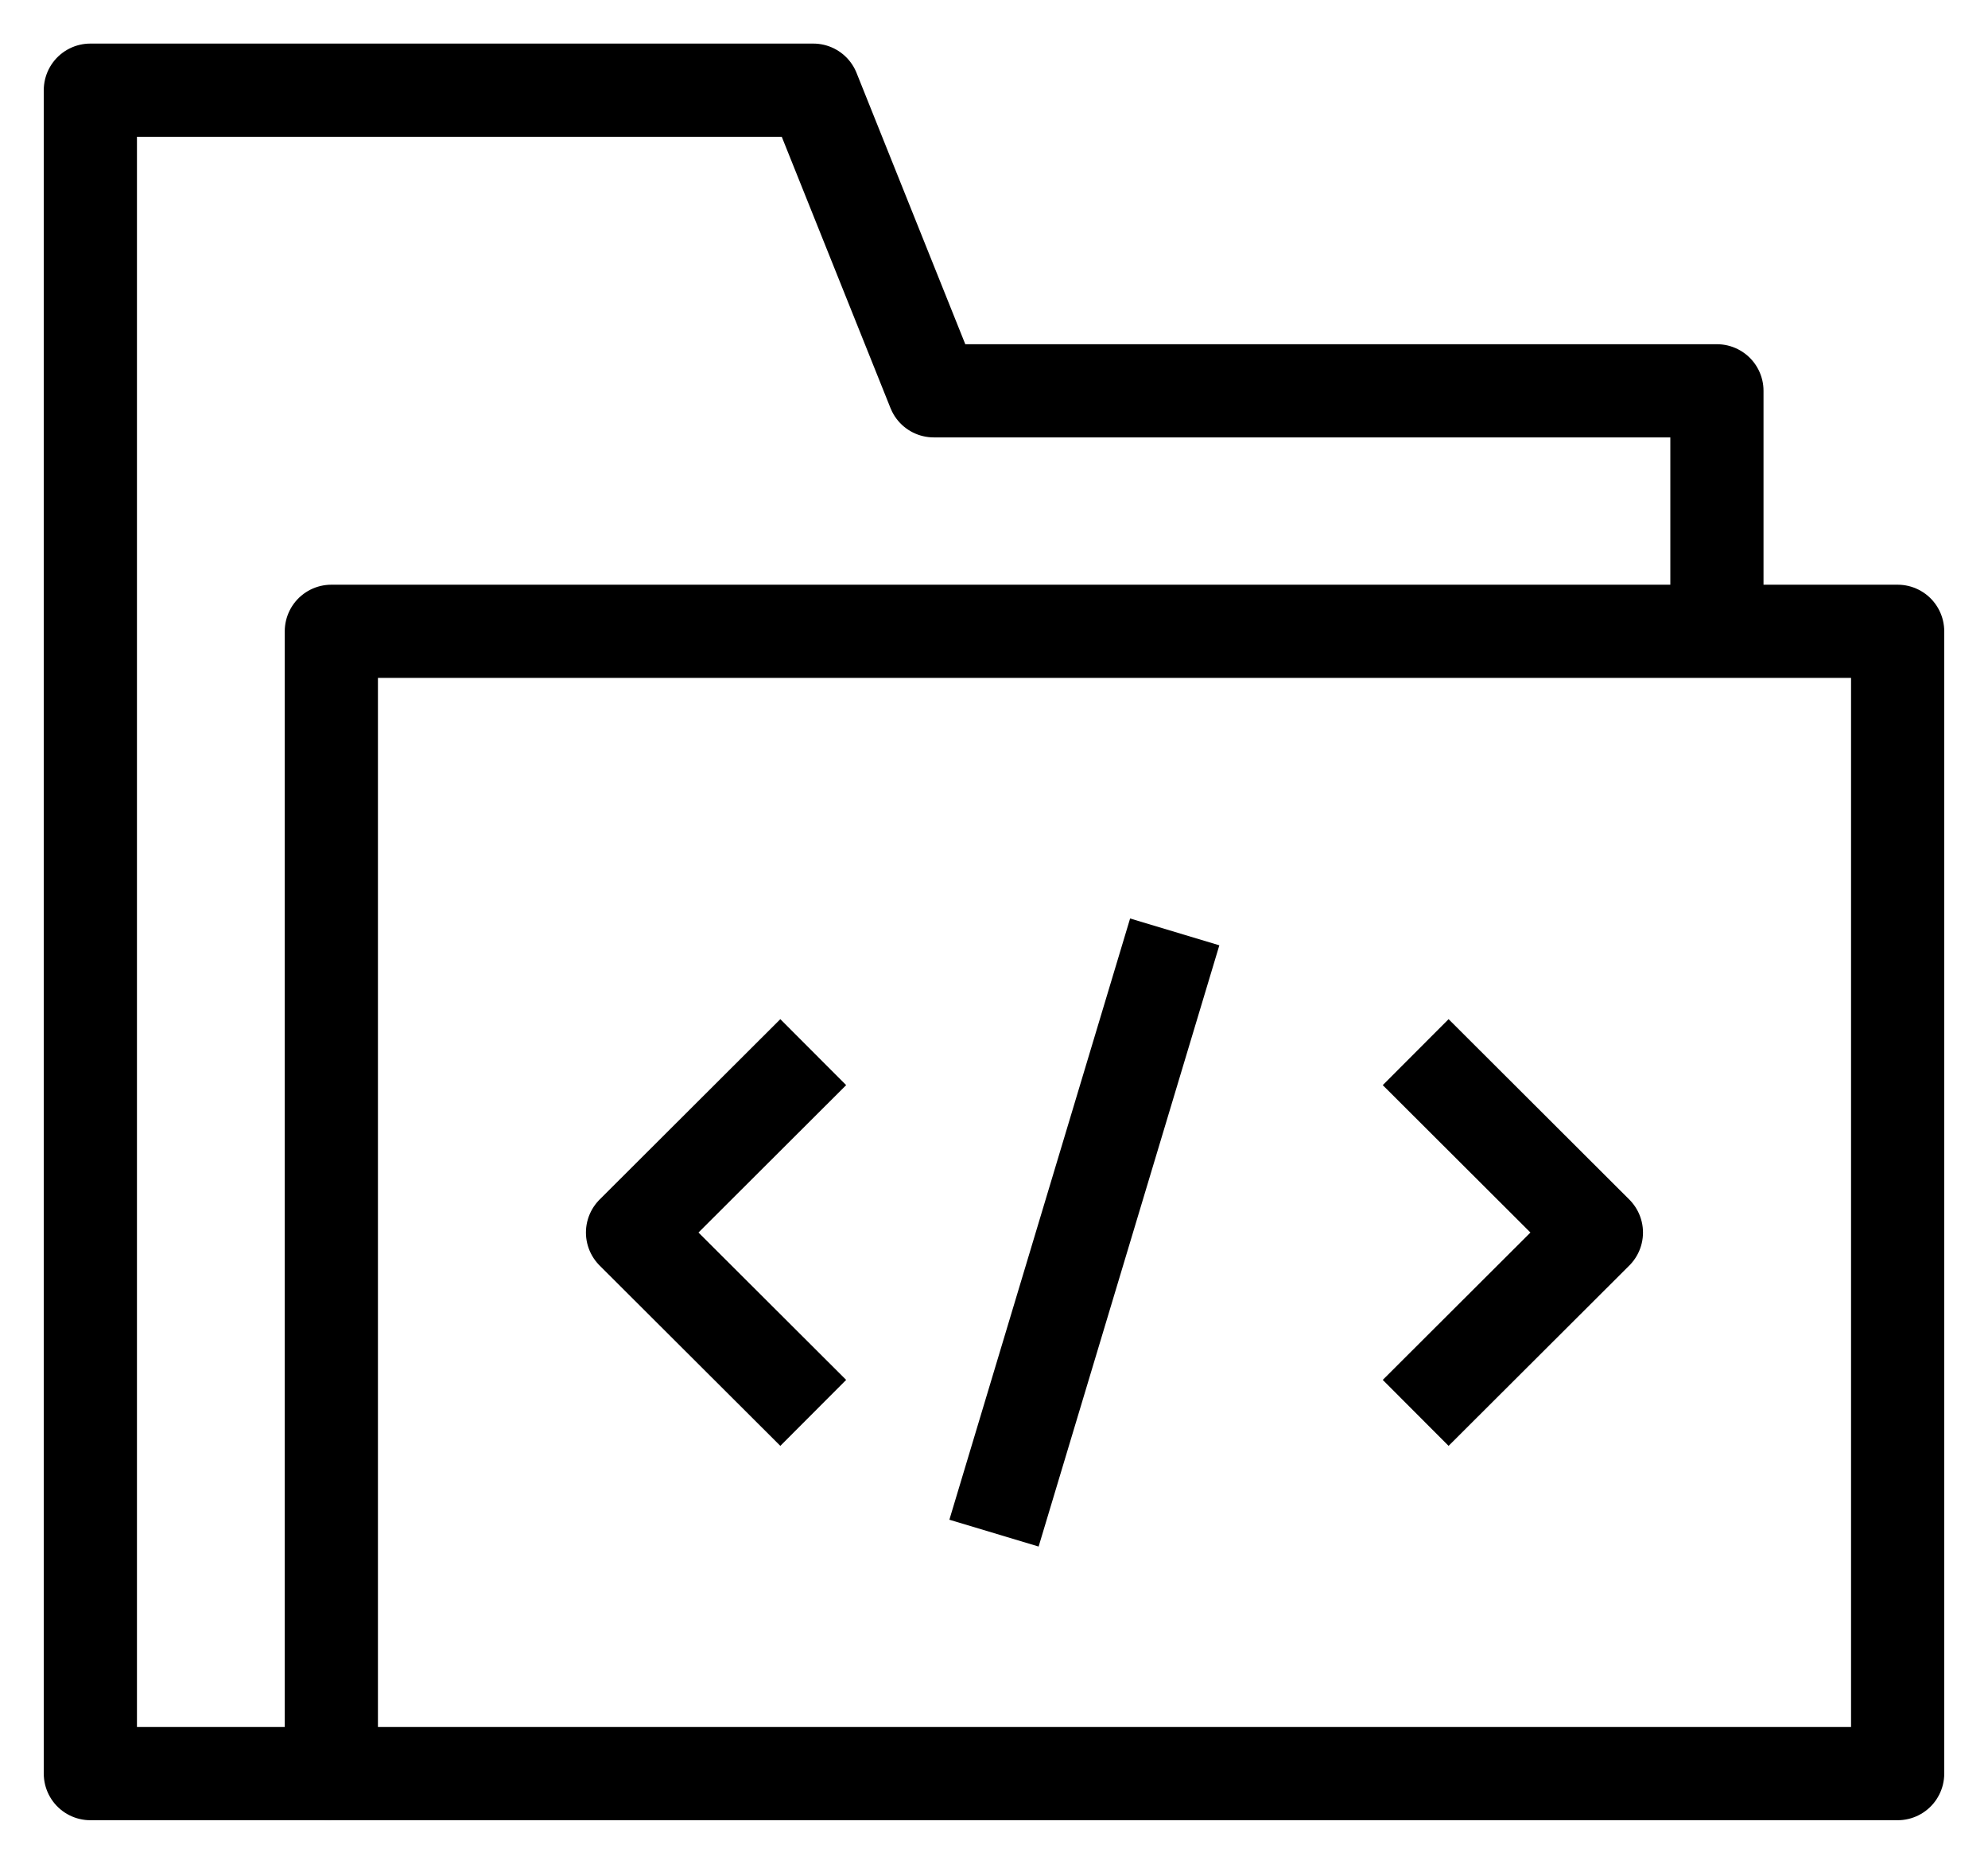
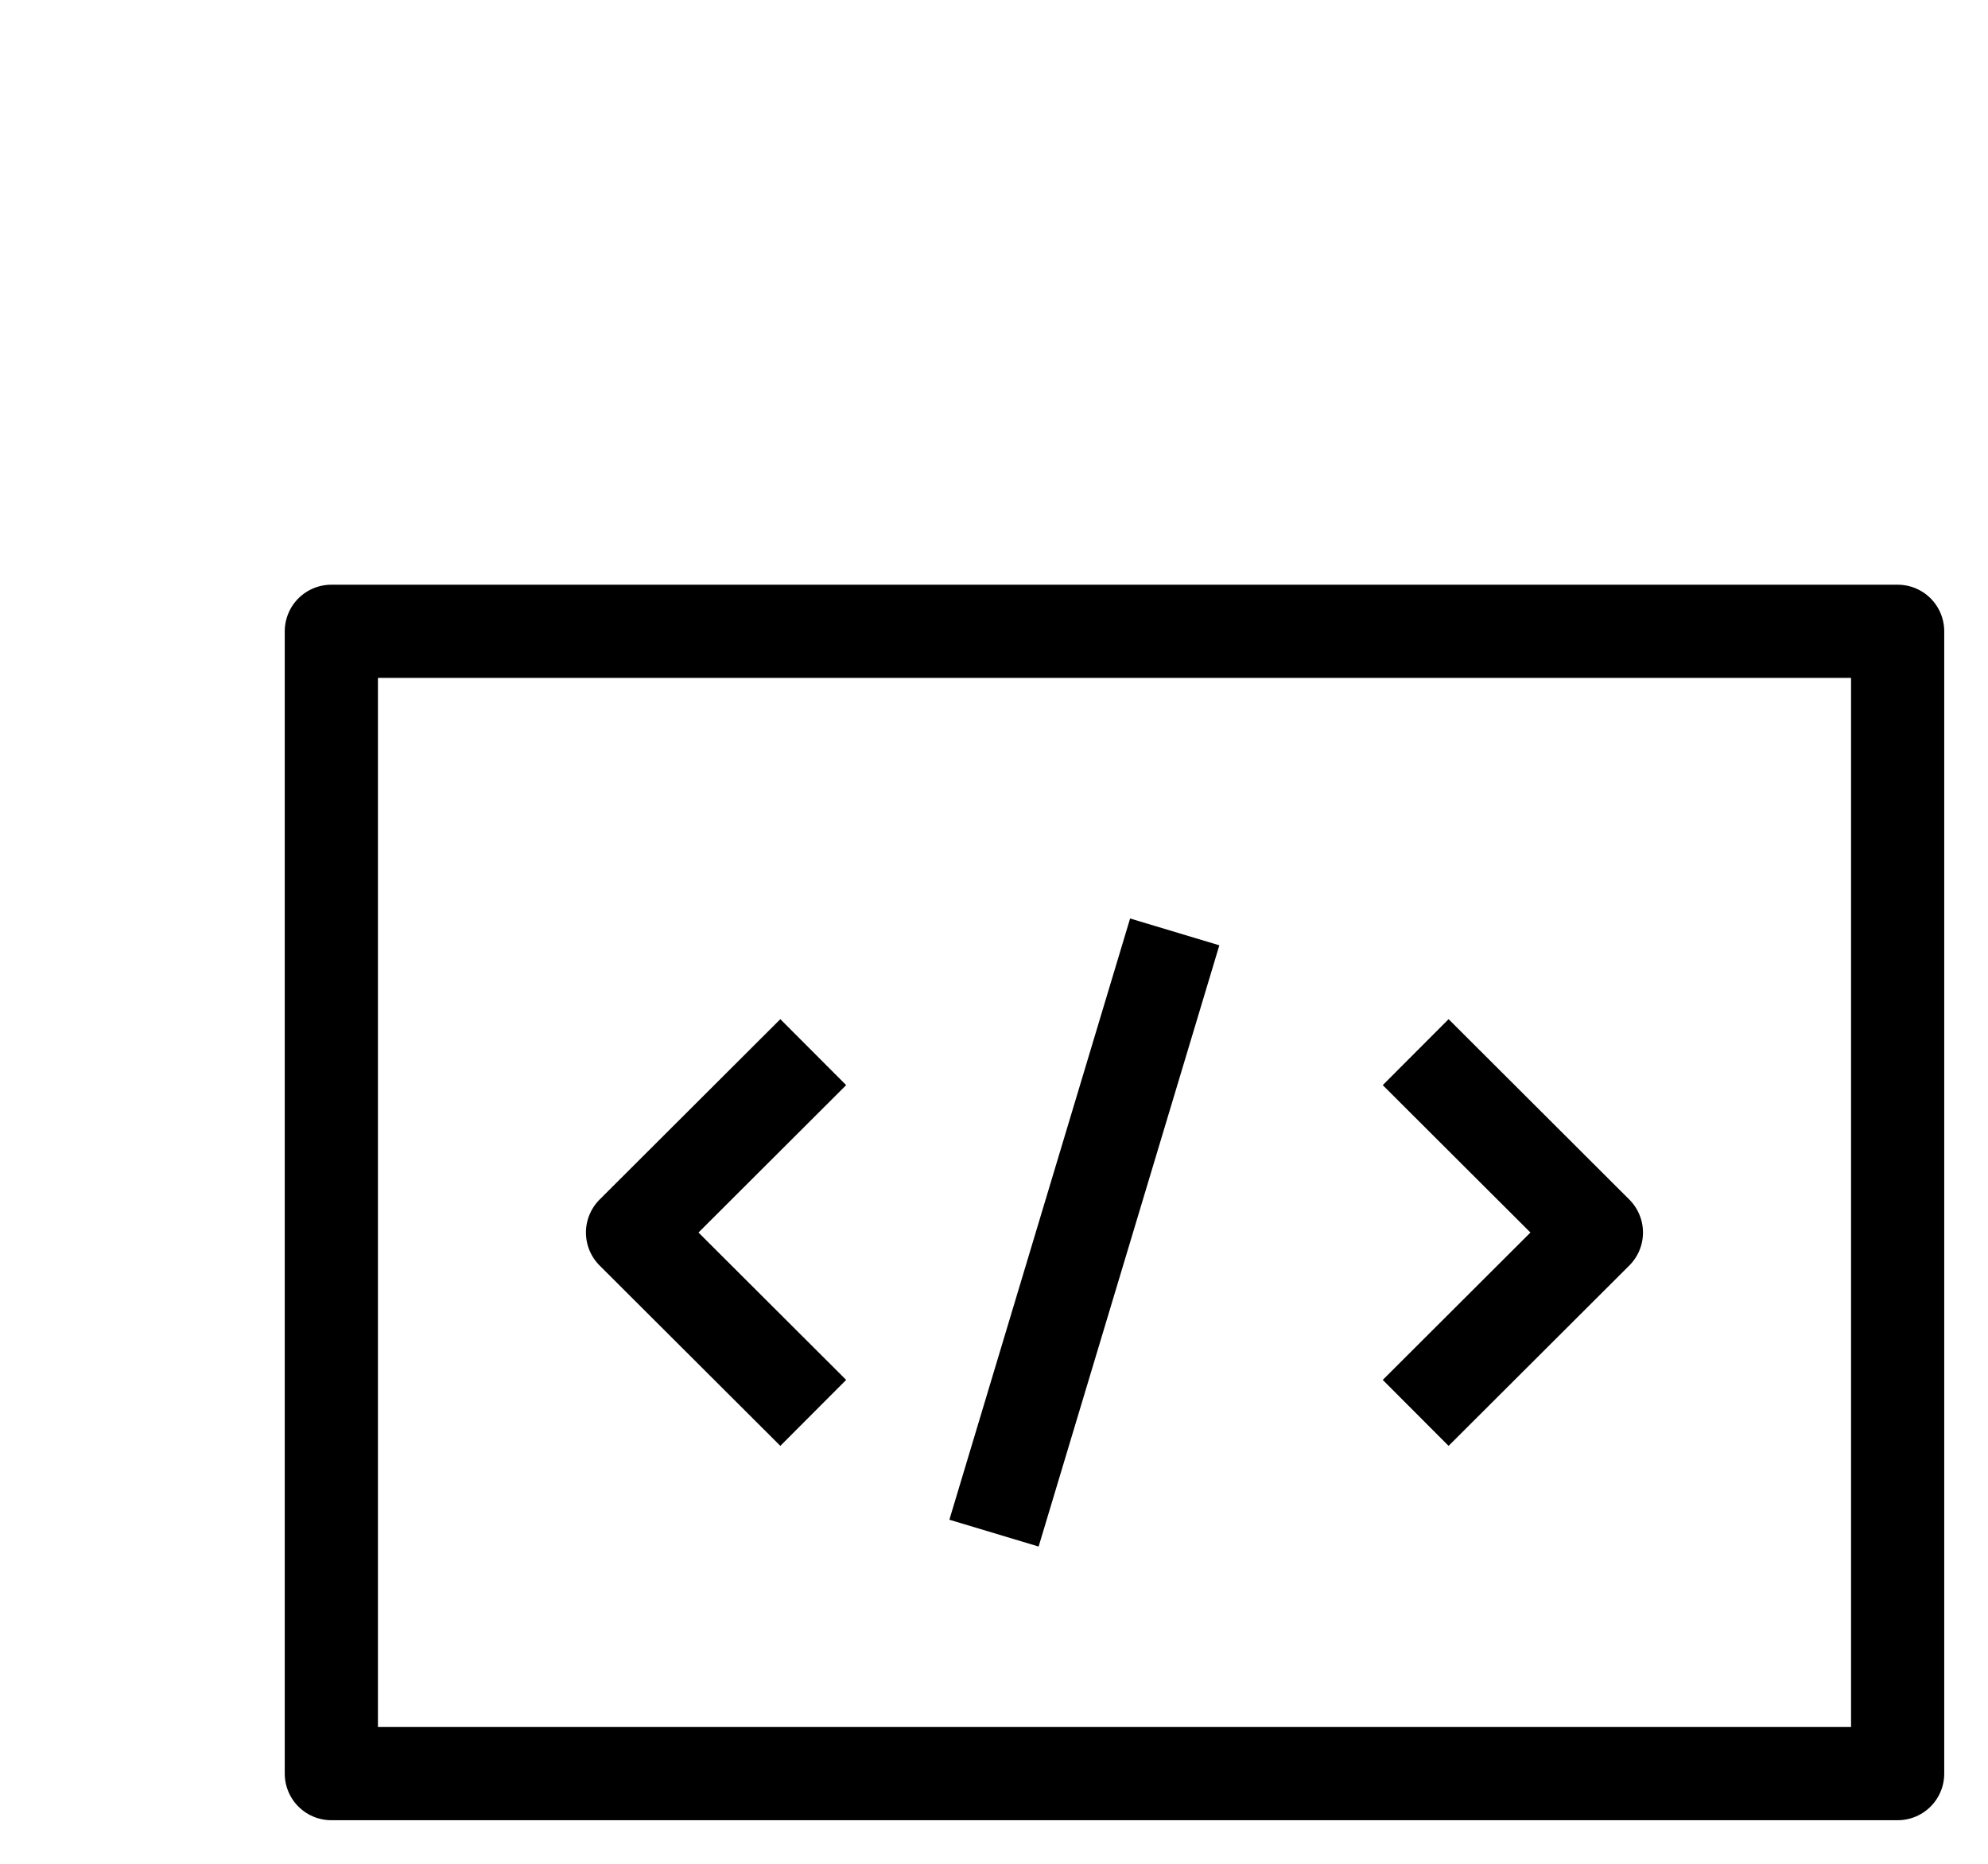
<svg xmlns="http://www.w3.org/2000/svg" width="64" height="60" viewBox="0 0 64 60" fill="none">
-   <path d="M55.273 20.323V12.581H30.061L26.182 2.903H2.909V12.581V57.097H10.667" stroke="black" stroke-width="3" stroke-linejoin="round" />
  <path d="M61.091 20.323H10.667V57.097H61.091V20.323Z" stroke="black" stroke-width="3" stroke-linejoin="round" />
  <path d="M45.575 33.871L51.393 39.678L45.575 45.484" stroke="black" stroke-width="3" stroke-linejoin="round" />
  <path d="M26.181 45.484L20.363 39.678L26.181 33.871" stroke="black" stroke-width="3" stroke-linejoin="round" />
  <path d="M32 49.355L37.818 30" stroke="black" stroke-width="3" stroke-linejoin="round" />
</svg>